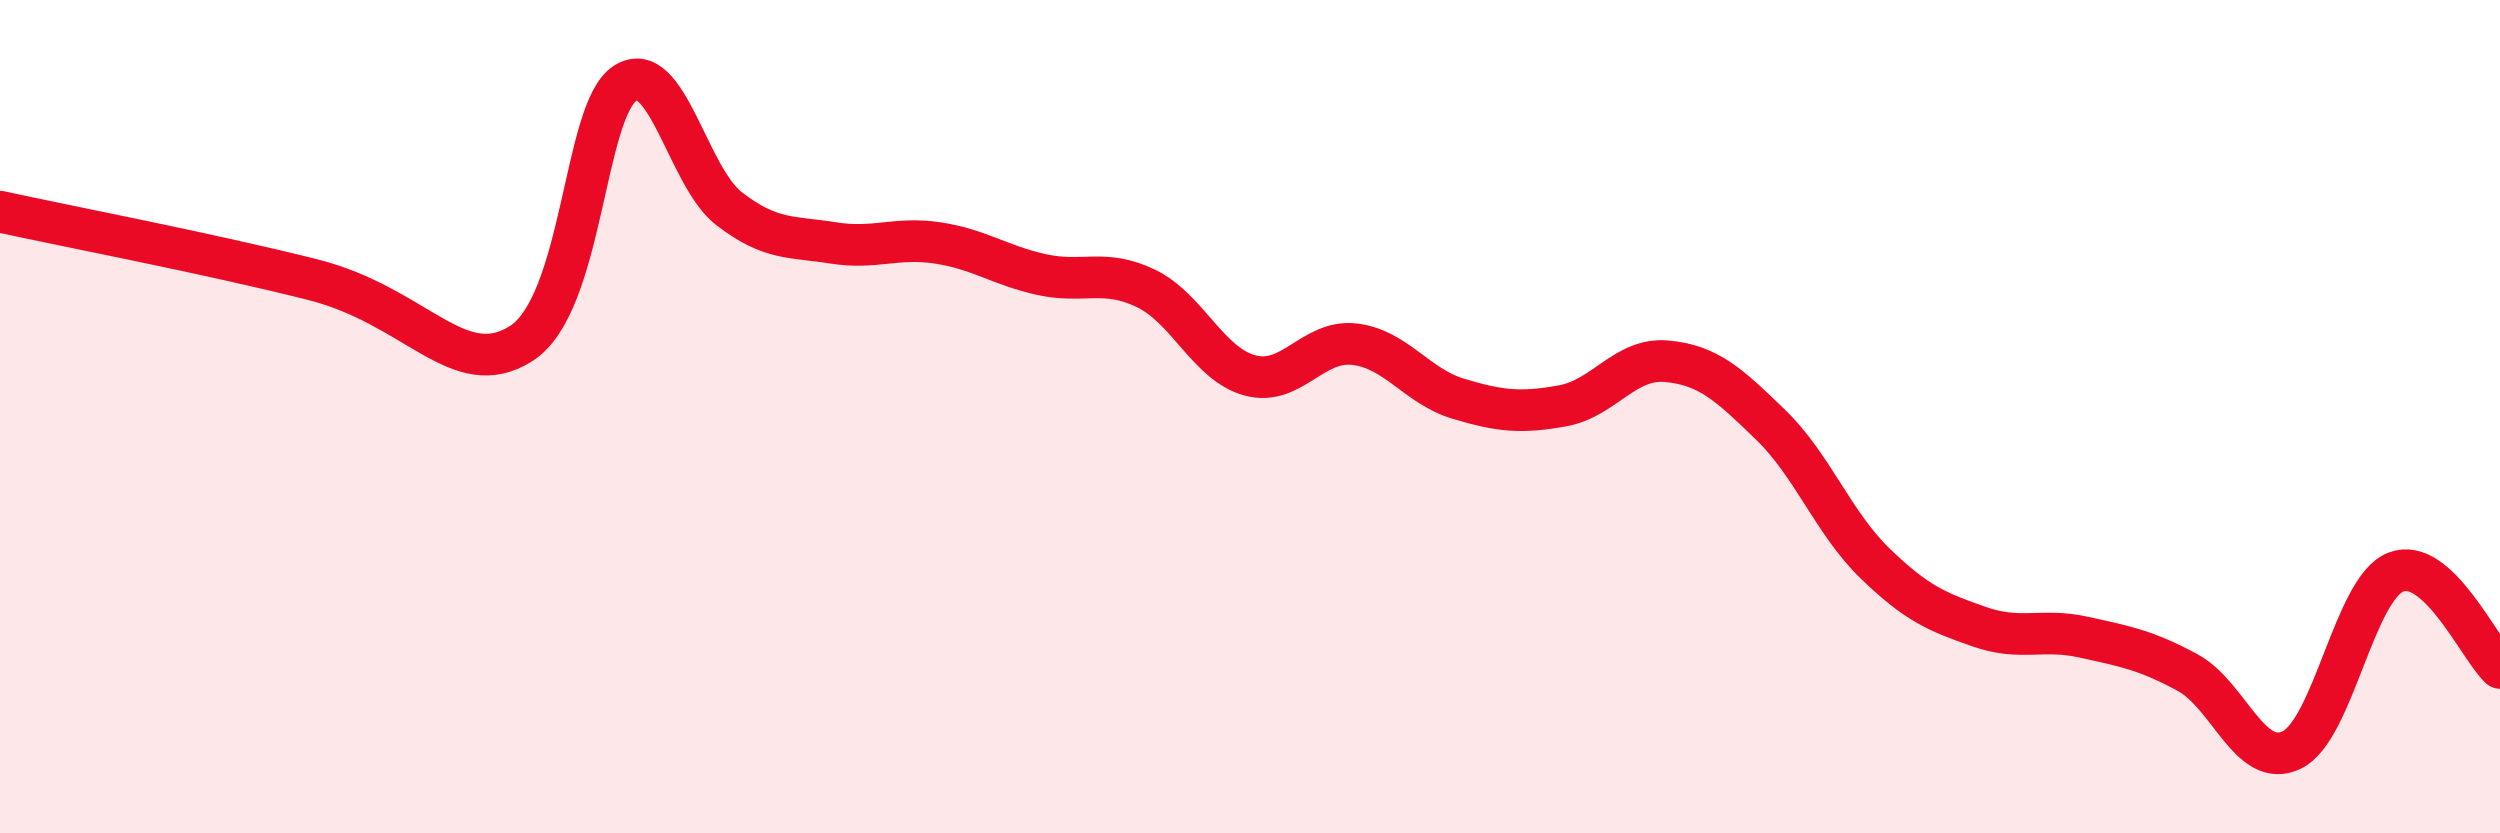
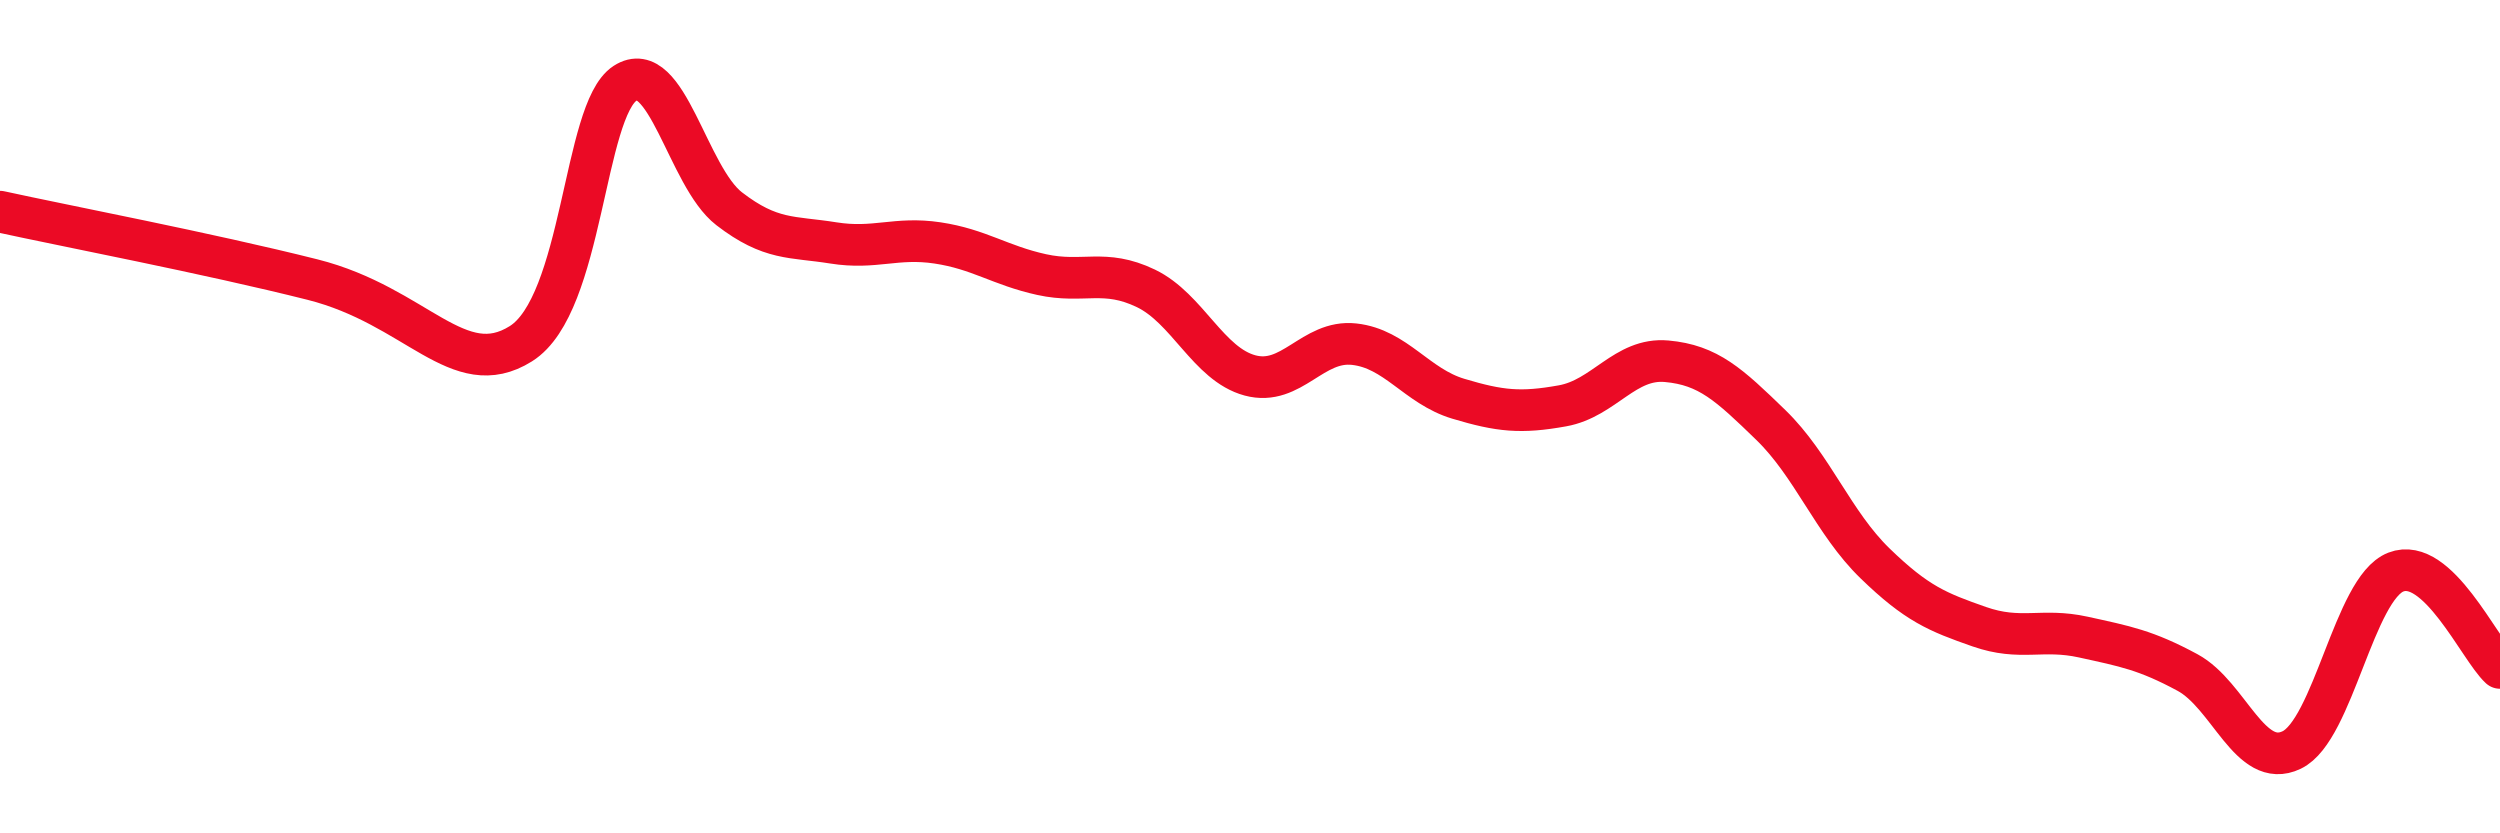
<svg xmlns="http://www.w3.org/2000/svg" width="60" height="20" viewBox="0 0 60 20">
-   <path d="M 0,5.08 C 1.5,5.41 5,6.08 7.5,6.71 C 10,7.34 11,9.19 12.5,8.25 C 14,7.31 14,2.65 15,2 C 16,1.35 16.5,4.24 17.5,5.01 C 18.5,5.78 19,5.67 20,5.83 C 21,5.99 21.5,5.68 22.5,5.83 C 23.5,5.98 24,6.37 25,6.59 C 26,6.81 26.5,6.44 27.5,6.92 C 28.5,7.4 29,8.74 30,9.01 C 31,9.28 31.5,8.15 32.5,8.26 C 33.5,8.37 34,9.27 35,9.57 C 36,9.87 36.5,9.92 37.5,9.74 C 38.5,9.56 39,8.58 40,8.67 C 41,8.76 41.5,9.23 42.5,10.2 C 43.5,11.17 44,12.55 45,13.52 C 46,14.49 46.5,14.69 47.5,15.04 C 48.5,15.39 49,15.07 50,15.29 C 51,15.51 51.5,15.6 52.5,16.14 C 53.5,16.68 54,18.48 55,18 C 56,17.52 56.5,14.12 57.5,13.73 C 58.5,13.34 59.5,15.57 60,16.03L60 20L0 20Z" fill="#EB0A25" opacity="0.1" stroke-linecap="round" stroke-linejoin="round" />
  <path d="M 0,5.08 C 1.5,5.41 5,6.08 7.5,6.71 C 10,7.34 11,9.19 12.5,8.25 C 14,7.31 14,2.65 15,2 C 16,1.35 16.5,4.24 17.5,5.01 C 18.5,5.78 19,5.67 20,5.83 C 21,5.99 21.5,5.68 22.5,5.83 C 23.5,5.98 24,6.37 25,6.59 C 26,6.81 26.5,6.44 27.5,6.92 C 28.5,7.4 29,8.74 30,9.01 C 31,9.28 31.5,8.15 32.5,8.26 C 33.5,8.37 34,9.27 35,9.57 C 36,9.87 36.5,9.92 37.5,9.74 C 38.5,9.56 39,8.58 40,8.67 C 41,8.76 41.5,9.23 42.5,10.2 C 43.5,11.17 44,12.55 45,13.52 C 46,14.49 46.5,14.69 47.5,15.04 C 48.5,15.39 49,15.07 50,15.29 C 51,15.51 51.5,15.6 52.5,16.14 C 53.5,16.68 54,18.48 55,18 C 56,17.52 56.5,14.12 57.5,13.73 C 58.5,13.34 59.5,15.57 60,16.03" stroke="#EB0A25" stroke-width="1" fill="none" stroke-linecap="round" stroke-linejoin="round" />
</svg>